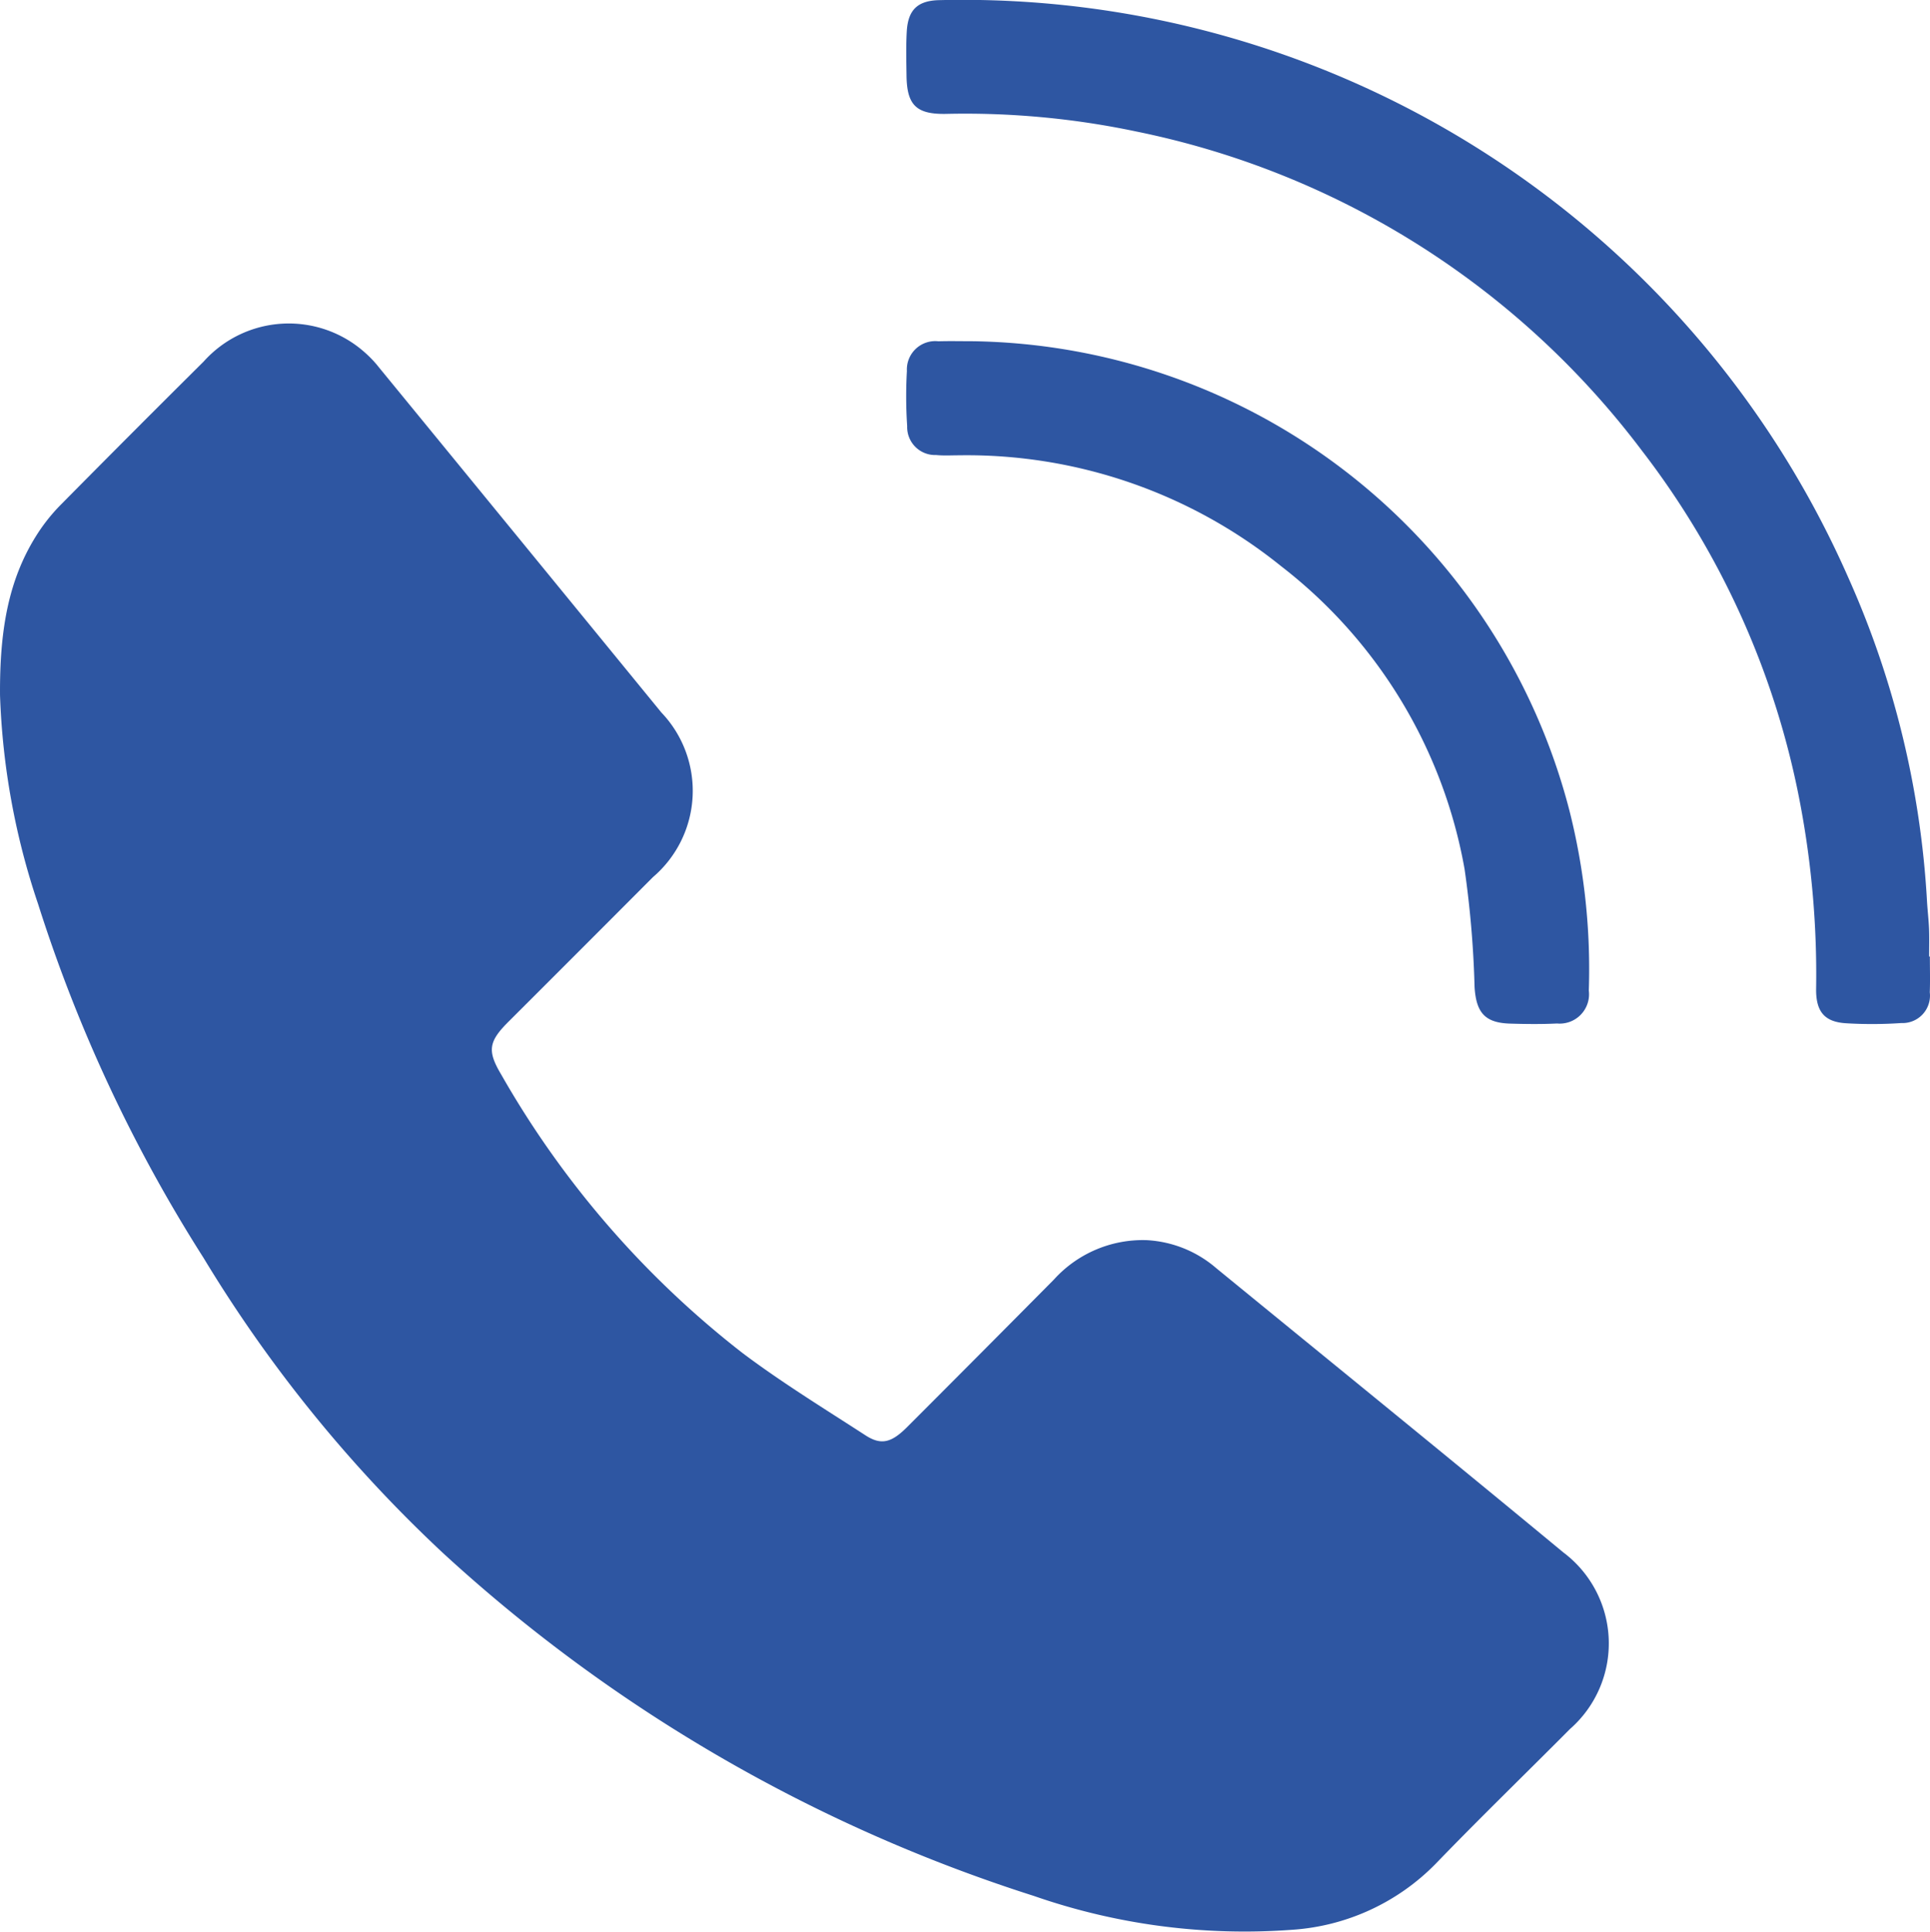
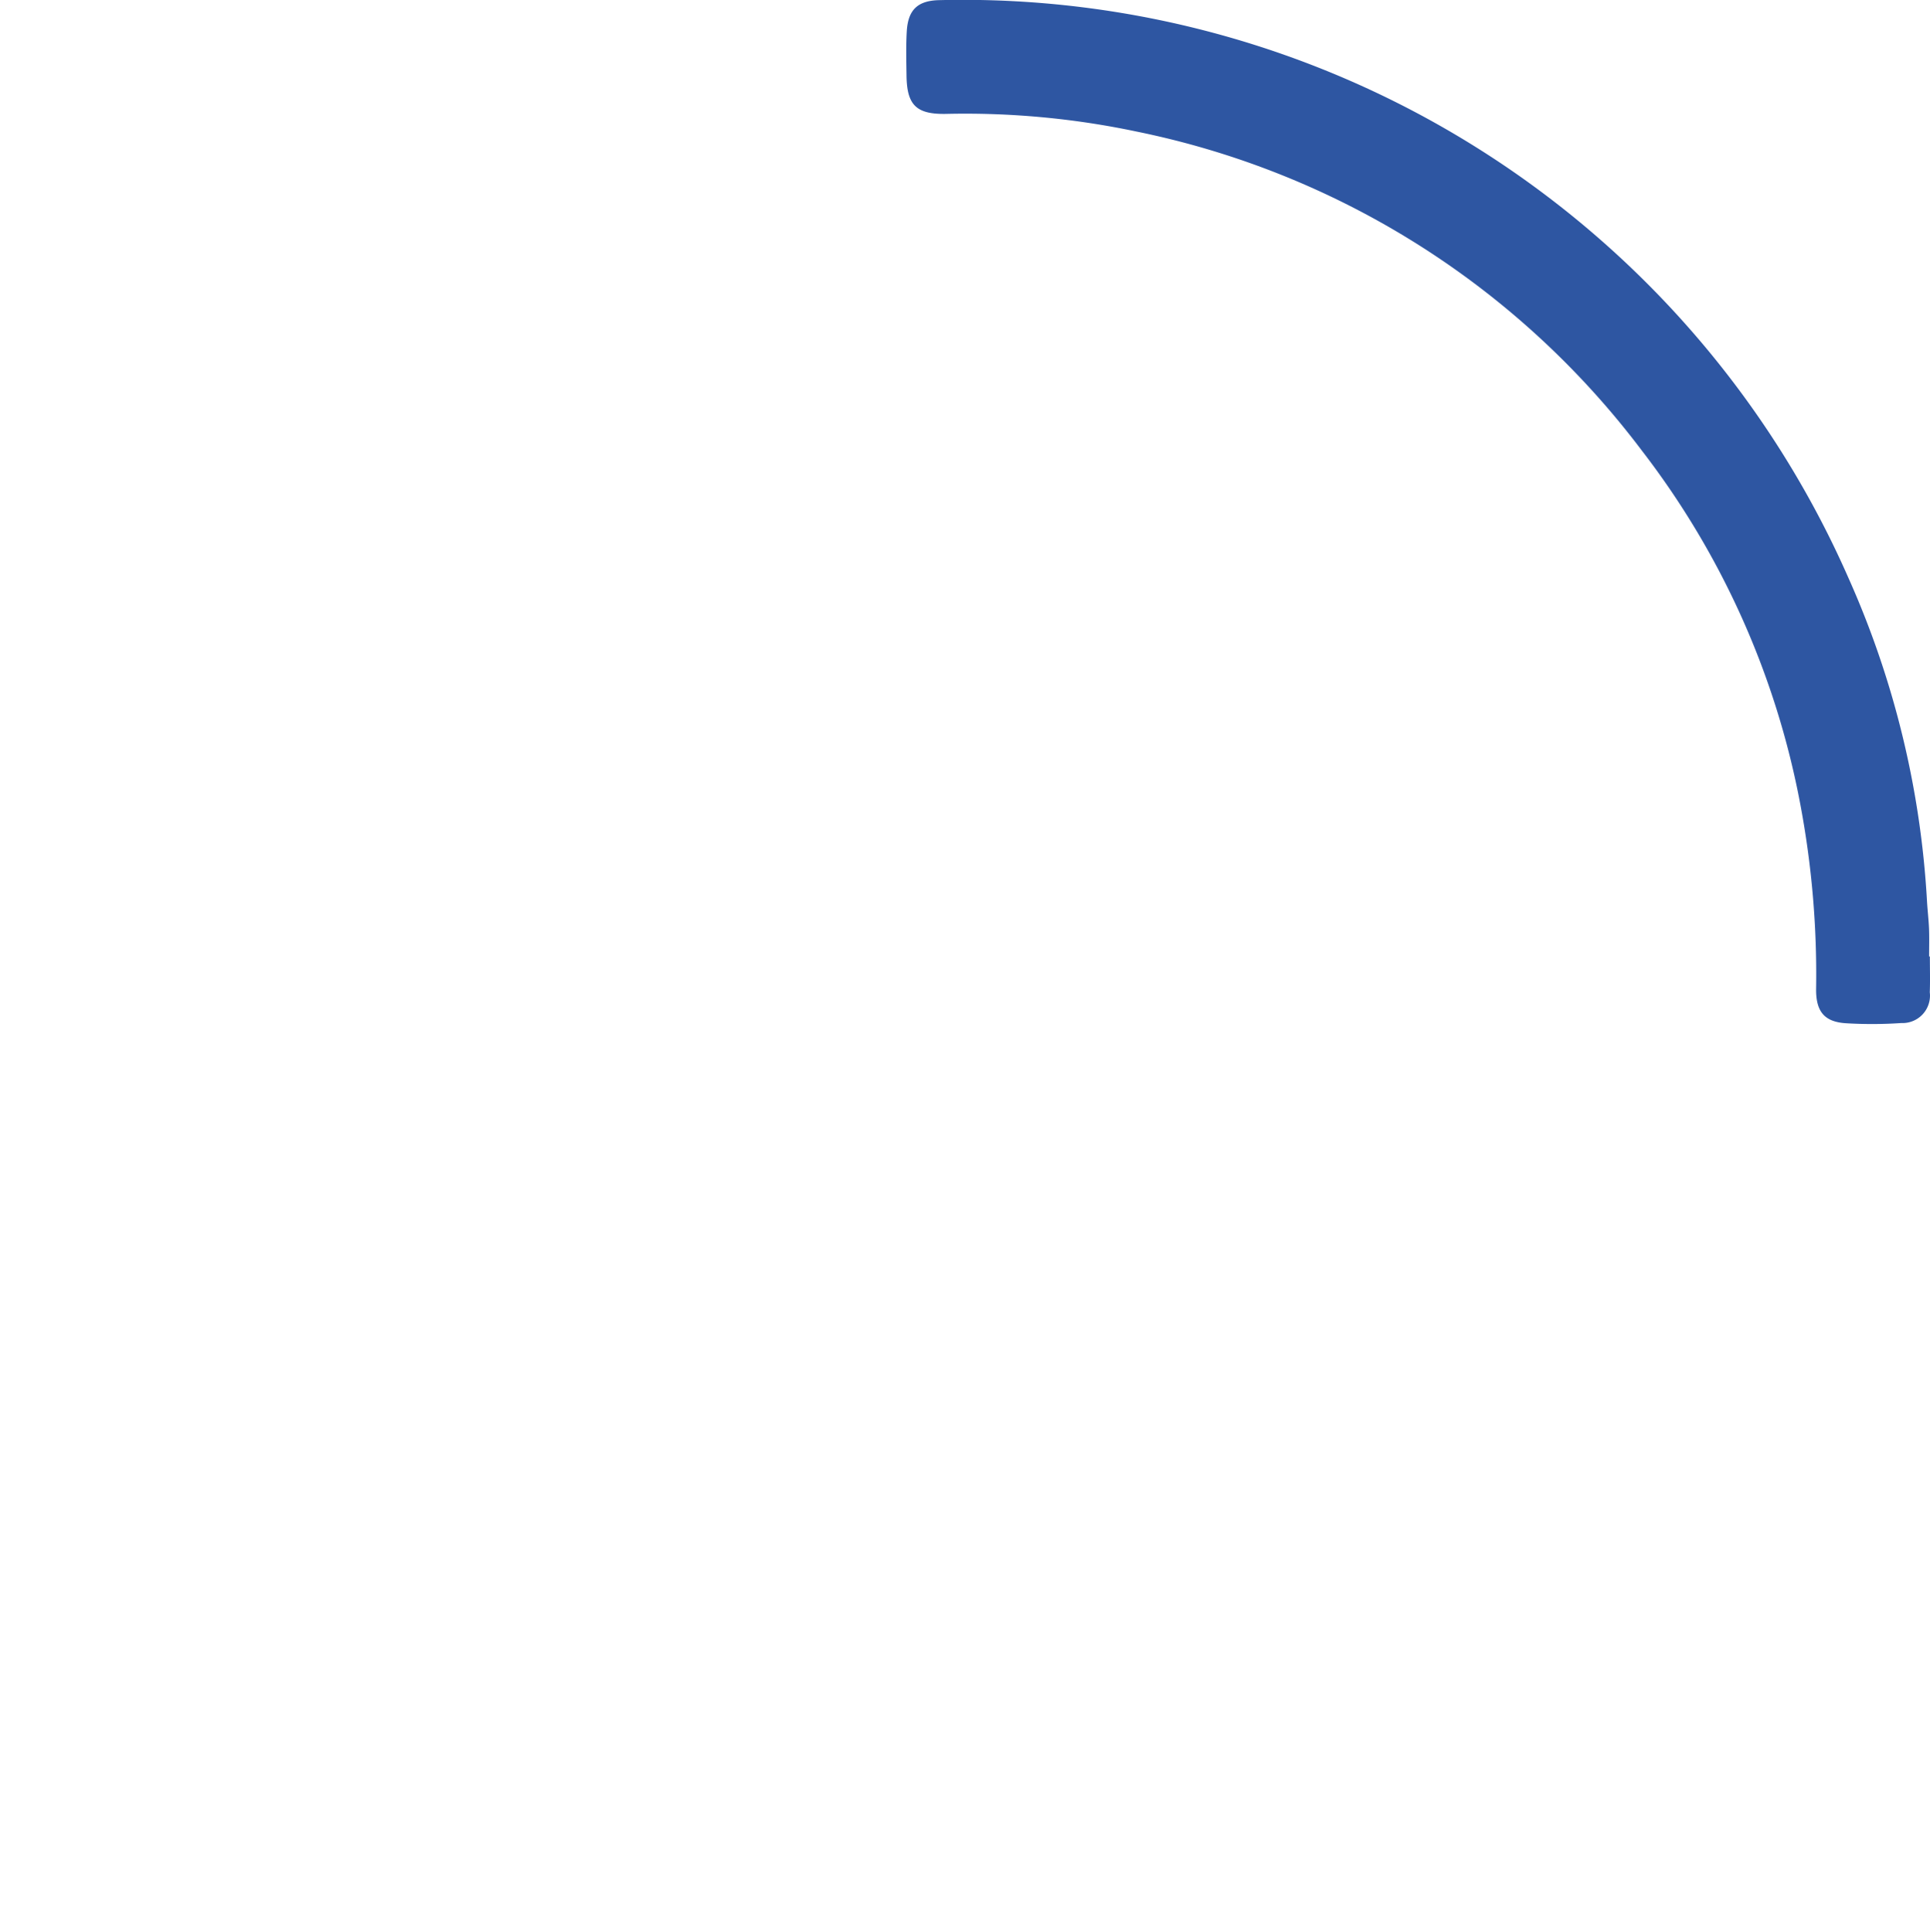
<svg xmlns="http://www.w3.org/2000/svg" id="Calque_1" data-name="Calque 1" viewBox="0 0 91.617 91.698">
  <defs>
    <style>.cls-1{fill:#2e56a2;}</style>
  </defs>
-   <path class="cls-1" d="M2.32,35.114c-.018-3.037.375-5.526,1.831-7.739A8.616,8.616,0,0,1,5.22,26.062q3.366-3.404,6.764-6.777a5.424,5.424,0,0,1,7.643-.442,5.305,5.305,0,0,1,.687.724q6.703,8.181,13.398,16.369a5.383,5.383,0,0,1-.395,7.813q-3.435,3.445-6.878,6.881c-.94.941-.987,1.383-.323,2.498a44.85,44.85,0,0,0,11.454,13.212c1.867,1.403,3.869,2.63,5.832,3.902.743.481,1.23.357,1.975-.388Q48.87,66.361,52.349,62.85A5.687,5.687,0,0,1,56.75,60.98a5.491,5.491,0,0,1,3.303,1.329c5.497,4.494,11.01,8.967,16.48,13.493a5.399,5.399,0,0,1,.314,8.378c-2.123,2.136-4.288,4.231-6.378,6.398a10.521,10.521,0,0,1-6.852,3.134,30.434,30.434,0,0,1-12.223-1.61A75.138,75.138,0,0,1,23.326,75.809,65.587,65.587,0,0,1,11.98,61.819,71.489,71.489,0,0,1,4.127,45.027,34.486,34.486,0,0,1,2.32,35.114Z" transform="translate(-2.319 -2.124)" />
  <path class="cls-1" d="M93.93,47.518c0,.566.017,1.133-.004,1.698a1.303,1.303,0,0,1-1.351,1.46,20.447,20.447,0,0,1-2.622.01c-1.022-.062-1.435-.547-1.423-1.633a43.464,43.464,0,0,0-.747-8.742A39.409,39.409,0,0,0,80.26,23.511,40.04,40.04,0,0,0,56.264,8.366a39.38,39.38,0,0,0-9.041-.837c-1.413.025-1.854-.423-1.871-1.82-.009-.695-.028-1.391.011-2.084.058-1.042.522-1.479,1.568-1.495A45.927,45.927,0,0,1,90.068,29.559a43.52,43.52,0,0,1,3.726,15.339c.025.436.079.872.096,1.308s.004.874.004,1.312Z" transform="translate(-2.319 -2.124)" />
-   <path class="cls-1" d="M48.487,18.318A29.707,29.707,0,0,1,76.816,40.577a30.666,30.666,0,0,1,.924,8.557,1.393,1.393,0,0,1-1.508,1.563c-.744.037-1.493.028-2.238.005-1.187-.037-1.601-.524-1.677-1.733a48.145,48.145,0,0,0-.474-5.595,23.31,23.31,0,0,0-8.71-14.38A23.783,23.783,0,0,0,47.84,23.732c-.36,0-.723.022-1.08-.013A1.326,1.326,0,0,1,45.383,22.35a21.369,21.369,0,0,1-.013-2.622,1.347,1.347,0,0,1,1.496-1.407C47.406,18.305,47.947,18.318,48.487,18.318Z" transform="translate(-2.319 -2.124)" />
</svg>